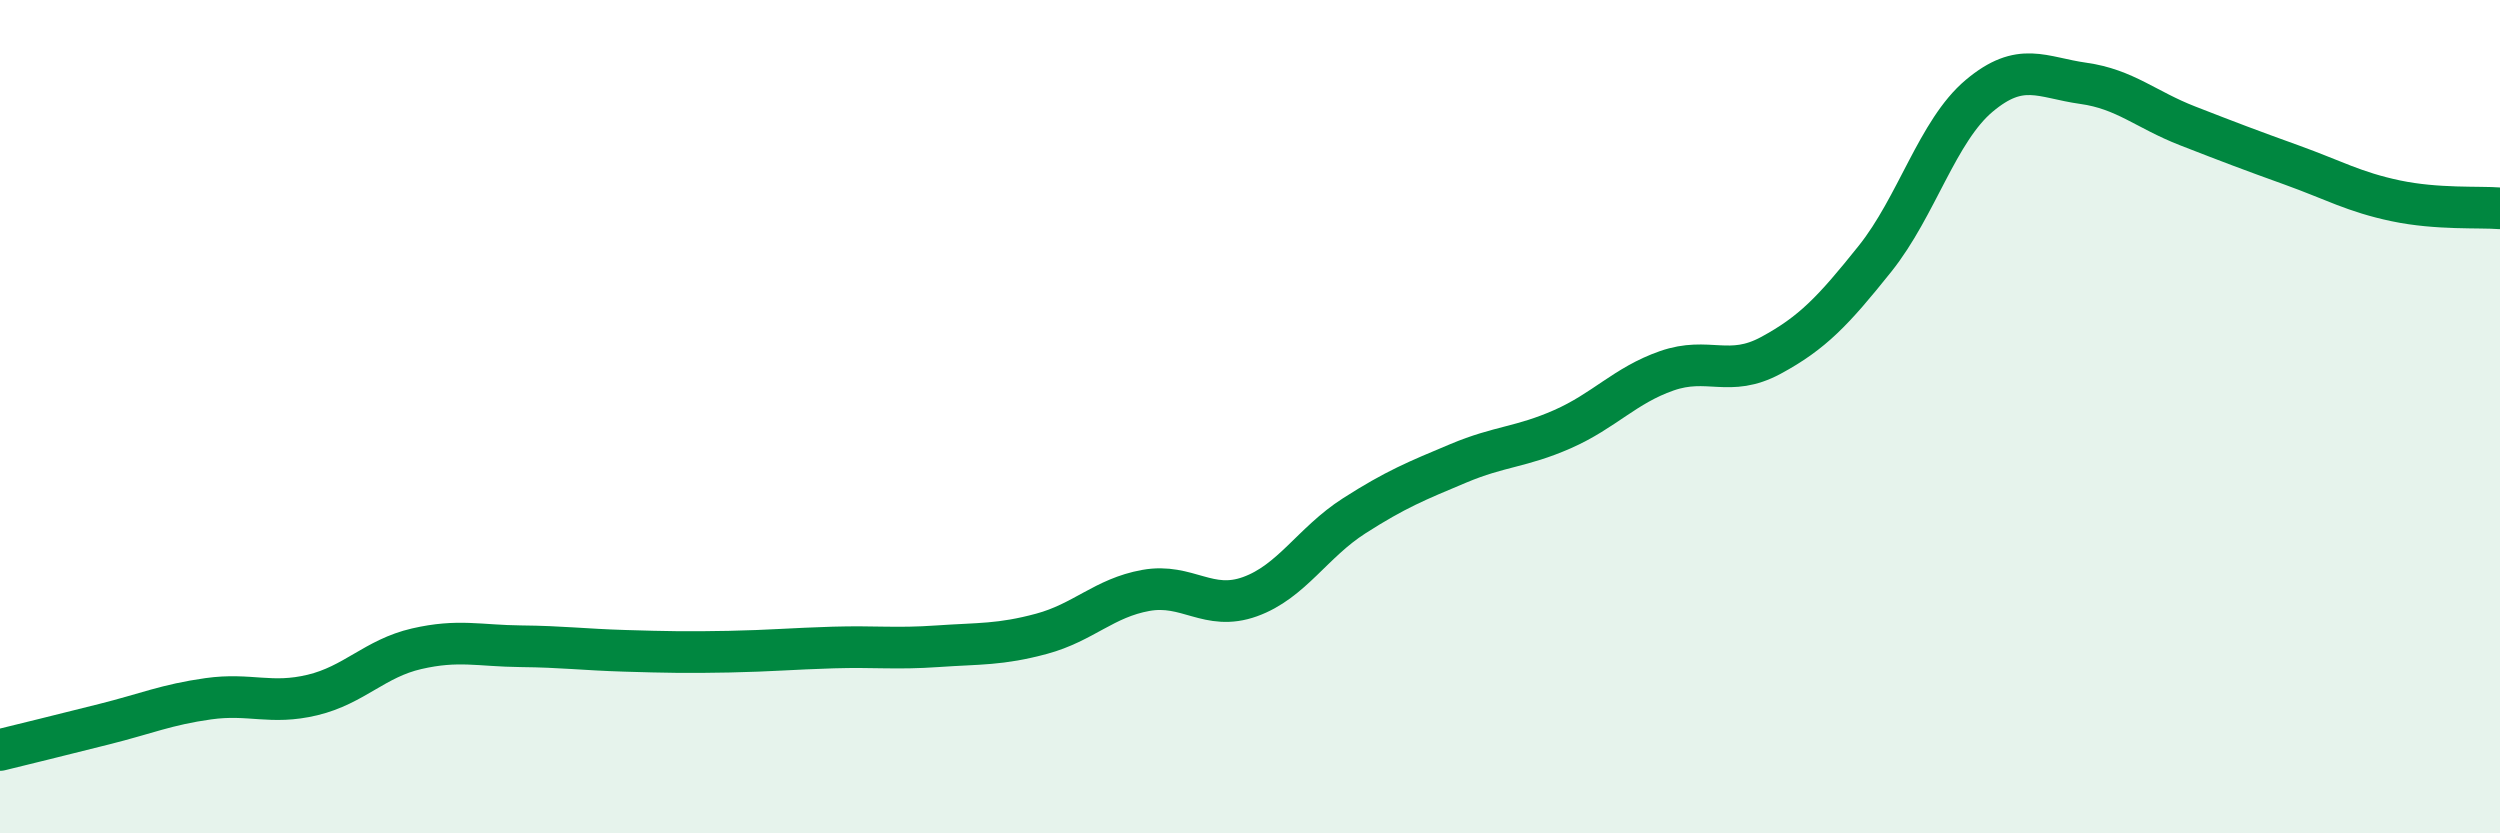
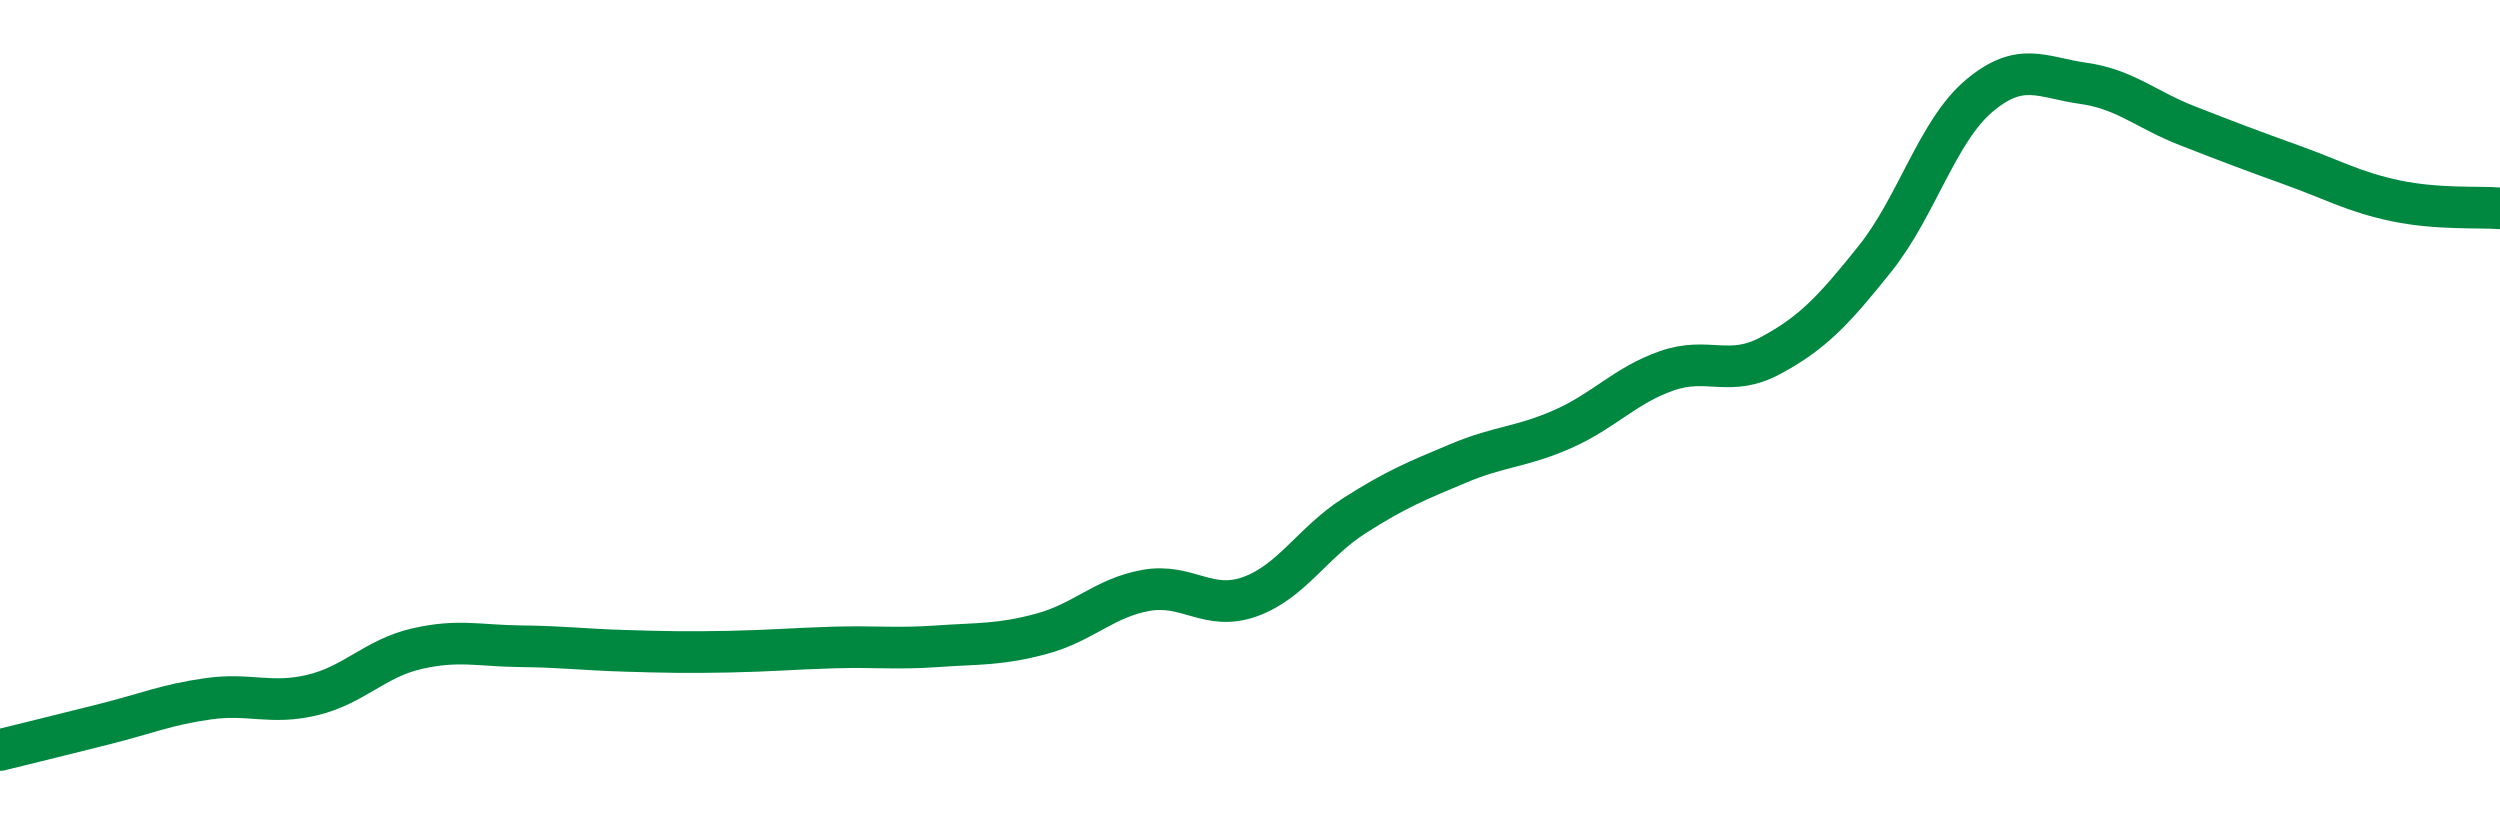
<svg xmlns="http://www.w3.org/2000/svg" width="60" height="20" viewBox="0 0 60 20">
-   <path d="M 0,18 C 0.5,17.88 1.5,17.63 2.5,17.38 C 3.5,17.13 4,16.91 5,16.77 C 6,16.63 6.5,16.92 7.5,16.68 C 8.5,16.44 9,15.8 10,15.57 C 11,15.34 11.5,15.5 12.5,15.51 C 13.5,15.52 14,15.59 15,15.62 C 16,15.65 16.5,15.66 17.5,15.64 C 18.5,15.62 19,15.57 20,15.54 C 21,15.51 21.5,15.58 22.5,15.51 C 23.5,15.44 24,15.48 25,15.21 C 26,14.94 26.5,14.35 27.5,14.17 C 28.5,13.99 29,14.68 30,14.32 C 31,13.96 31.5,13.02 32.5,12.38 C 33.5,11.74 34,11.54 35,11.12 C 36,10.7 36.5,10.74 37.5,10.3 C 38.5,9.86 39,9.25 40,8.9 C 41,8.55 41.5,9.07 42.5,8.53 C 43.5,7.99 44,7.46 45,6.21 C 46,4.96 46.5,3.14 47.5,2.3 C 48.5,1.46 49,1.86 50,2 C 51,2.14 51.5,2.63 52.5,3.02 C 53.5,3.41 54,3.6 55,3.96 C 56,4.32 56.5,4.61 57.5,4.82 C 58.5,5.03 59.5,4.96 60,5L60 20L0 20Z" fill="#008740" opacity="0.1" stroke-linecap="round" stroke-linejoin="round" />
  <path d="M 0,18 C 0.5,17.88 1.5,17.63 2.5,17.38 C 3.5,17.13 4,16.91 5,16.77 C 6,16.63 6.5,16.92 7.5,16.68 C 8.5,16.44 9,15.8 10,15.57 C 11,15.34 11.5,15.5 12.5,15.51 C 13.5,15.52 14,15.59 15,15.62 C 16,15.65 16.5,15.66 17.5,15.64 C 18.5,15.62 19,15.57 20,15.54 C 21,15.51 21.5,15.58 22.5,15.51 C 23.5,15.44 24,15.48 25,15.21 C 26,14.94 26.5,14.35 27.5,14.17 C 28.5,13.99 29,14.68 30,14.32 C 31,13.96 31.5,13.02 32.5,12.38 C 33.5,11.74 34,11.54 35,11.12 C 36,10.7 36.5,10.74 37.5,10.3 C 38.5,9.86 39,9.25 40,8.9 C 41,8.55 41.5,9.07 42.5,8.53 C 43.5,7.99 44,7.46 45,6.21 C 46,4.96 46.5,3.14 47.5,2.3 C 48.5,1.46 49,1.86 50,2 C 51,2.14 51.5,2.63 52.5,3.02 C 53.5,3.41 54,3.6 55,3.96 C 56,4.32 56.5,4.61 57.5,4.82 C 58.5,5.03 59.5,4.96 60,5" stroke="#008740" stroke-width="1" fill="none" stroke-linecap="round" stroke-linejoin="round" />
</svg>